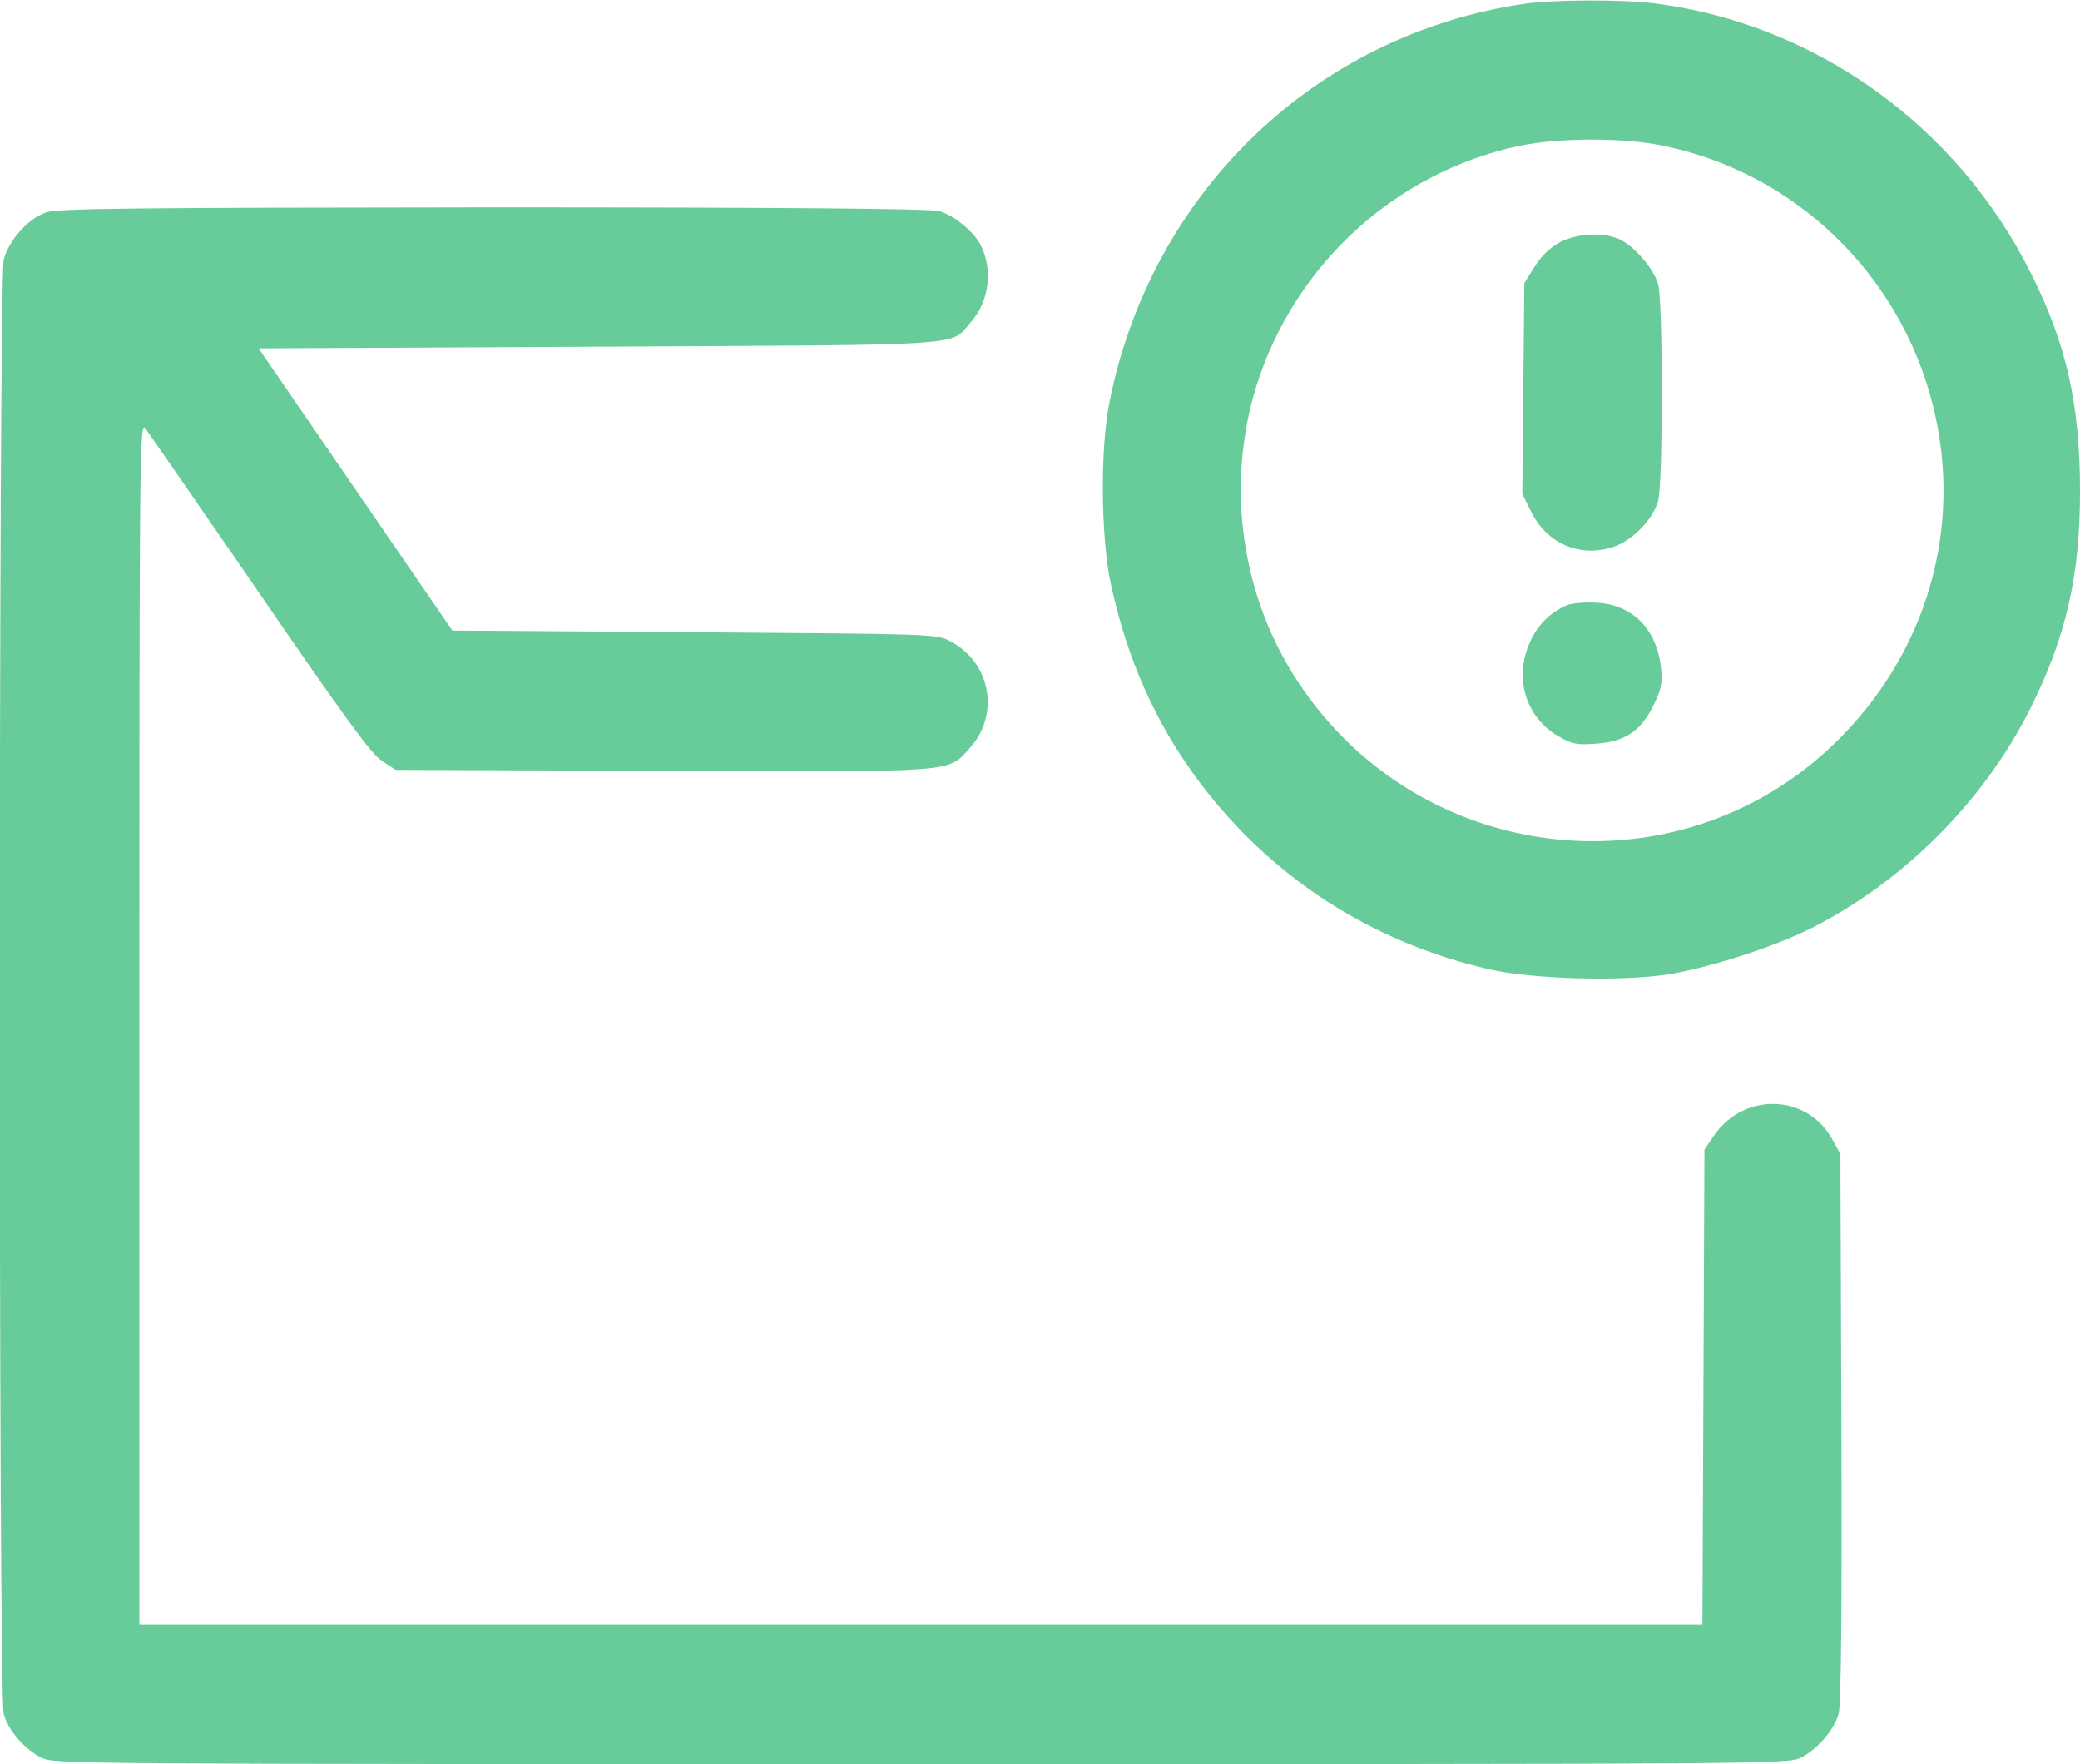
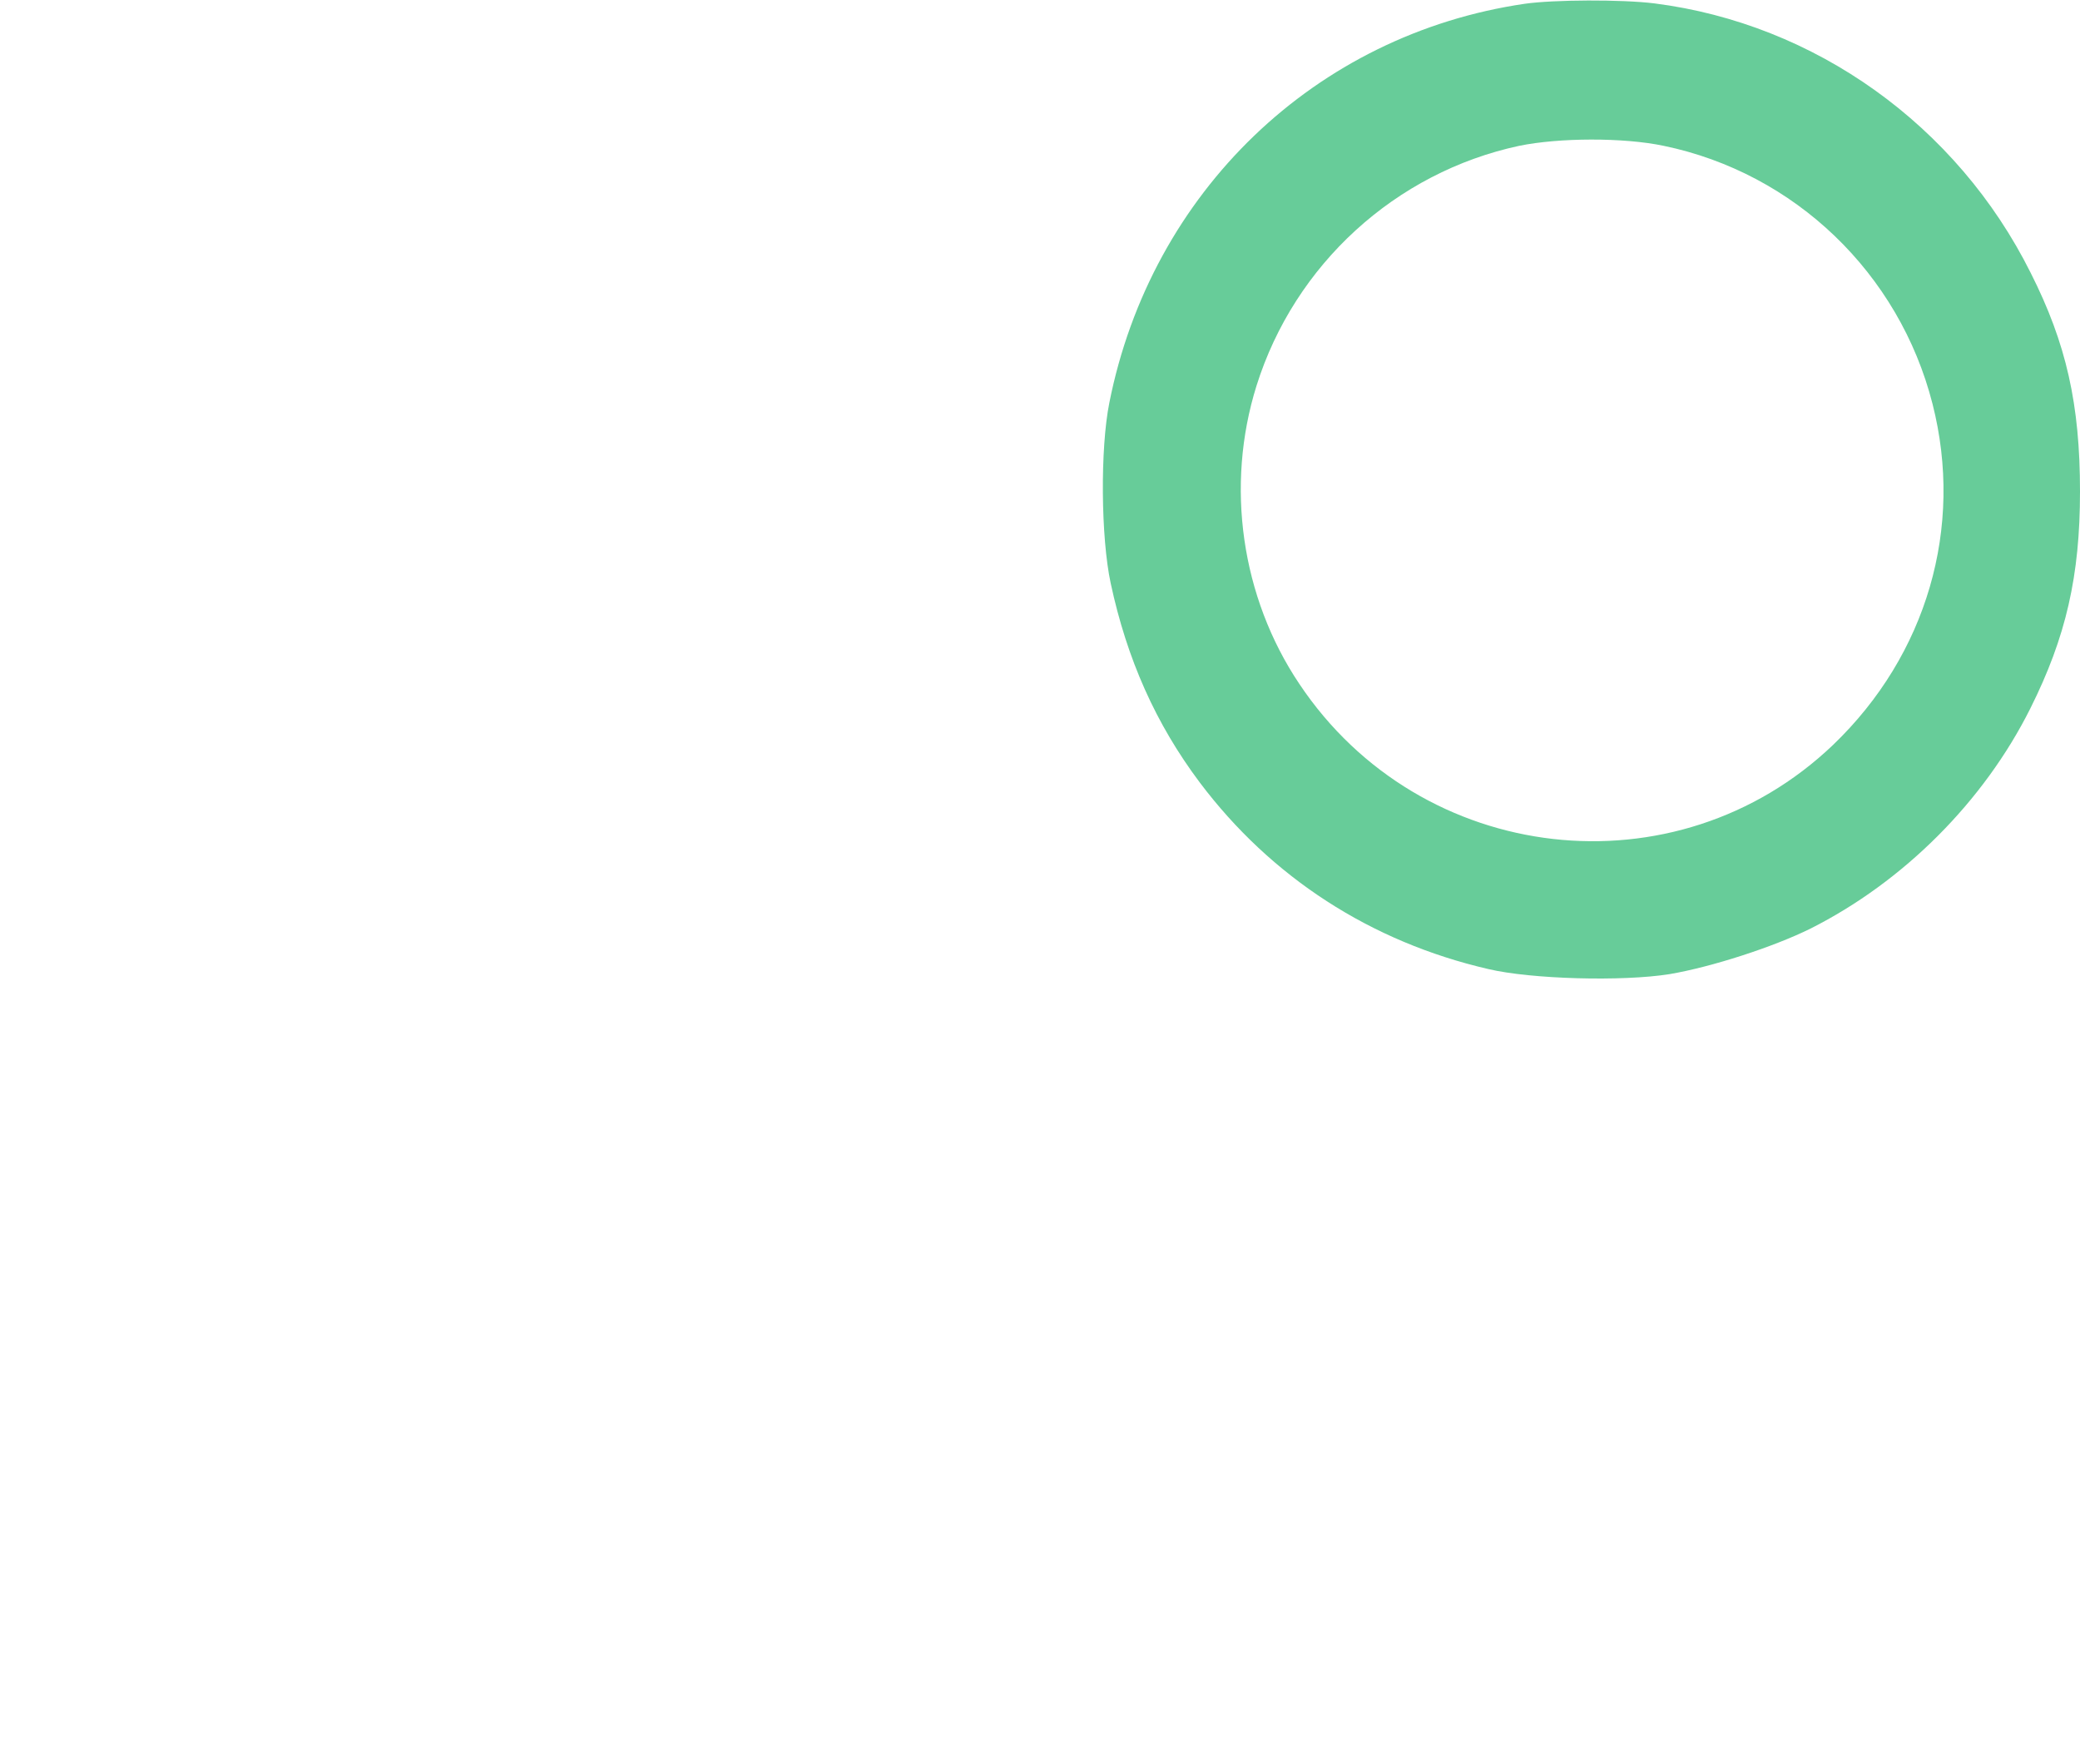
<svg xmlns="http://www.w3.org/2000/svg" version="1" width="816" height="692" viewBox="0 0 612 519">
  <g fill="#67cc99">
    <path d="M448.7 1.1c-61.7 9-110 55.4-122.3 117.4-2.7 13.4-2.5 39.6.4 53.1 4.8 22.4 13.3 41.4 26.2 58.6 21 27.9 50.3 46.9 84.9 54.9 12.7 3 39.5 3.7 53.3 1.5 12.4-2.1 30.6-8 41.5-13.4 27.4-13.8 51-37.4 64.7-64.8 10.5-21 14.6-39 14.6-63.8 0-25.6-4-43.5-14.5-64.3C575.8 36.8 534 7 486.8 1c-9.6-1.2-29.7-1.1-38.1.1zm40.8 41.8c38.6 8 69.3 37.5 79.1 75.9 9.3 36.4-1.7 73.9-29.2 100.3-46.2 44.2-121.3 35.7-157.1-17.9-17.1-25.5-21.8-58.3-12.6-87.7 11.2-35.7 40.9-62.8 77.3-70.6 11.7-2.4 30.6-2.5 42.5 0z" />
-     <path d="M458.9 71.3c-2.9 1.6-5.4 4-7.4 7.2l-3 4.8-.3 31-.3 31 2.6 5.2c4.7 9.7 15 13.9 25 10.1 5.3-2.1 11-8.1 12.4-13.3 1.4-5.1 1.4-58.5 0-63.6-1.3-4.7-7.2-11.5-11.6-13.4-5-2.1-12.3-1.6-17.4 1zm2.2 106.7c-5 2.2-8.5 5.6-10.9 10.8-4.8 10.6-1.4 22.1 8.3 27.8 4 2.3 5.4 2.6 10.9 2.2 8.6-.5 13.4-3.7 17.1-11.3 2.3-4.7 2.7-6.4 2.2-11-1.2-11.5-8.4-18.7-19.1-19.2-3.3-.2-7.2.2-8.5.7zM13.5 62.5c-5.2 1.8-11 8.3-12.4 13.9-1.5 6.1-1.6 422.4 0 427.9 1.3 4.7 6 10.2 11 12.8 3.8 1.9 8.4 1.9 258.9 1.9 250.5 0 255.1 0 258.9-1.9 5-2.6 9.8-8.2 11.1-13 .7-2.7 1-29.8.8-84.3l-.3-80.3-2.5-4.5c-7.4-13.1-25.6-13.7-34.5-1.2l-3 4.4-.3 69.9-.3 69.9H41V300.9c0-171.7.1-177.1 1.8-174.8 1 1.3 16.2 23.3 33.7 48.7 24.7 36 32.7 47 35.8 49l4.1 2.7 78.5.3c87.9.3 83.8.6 90.5-6.8 8.9-9.9 6.1-25.2-5.9-31.4-3.9-2.1-5.4-2.1-75.2-2.6l-71.2-.5-28.5-41.5-28.5-41.5 100.2-.5c111.5-.6 103 0 109.5-7.4 5.3-6.1 6.4-15.4 2.7-22.6-2.1-4-7.9-8.7-12.2-9.9C273.7 61.4 231 61 145 61c-106.8.1-128.2.3-131.5 1.5z" />
  </g>
</svg>